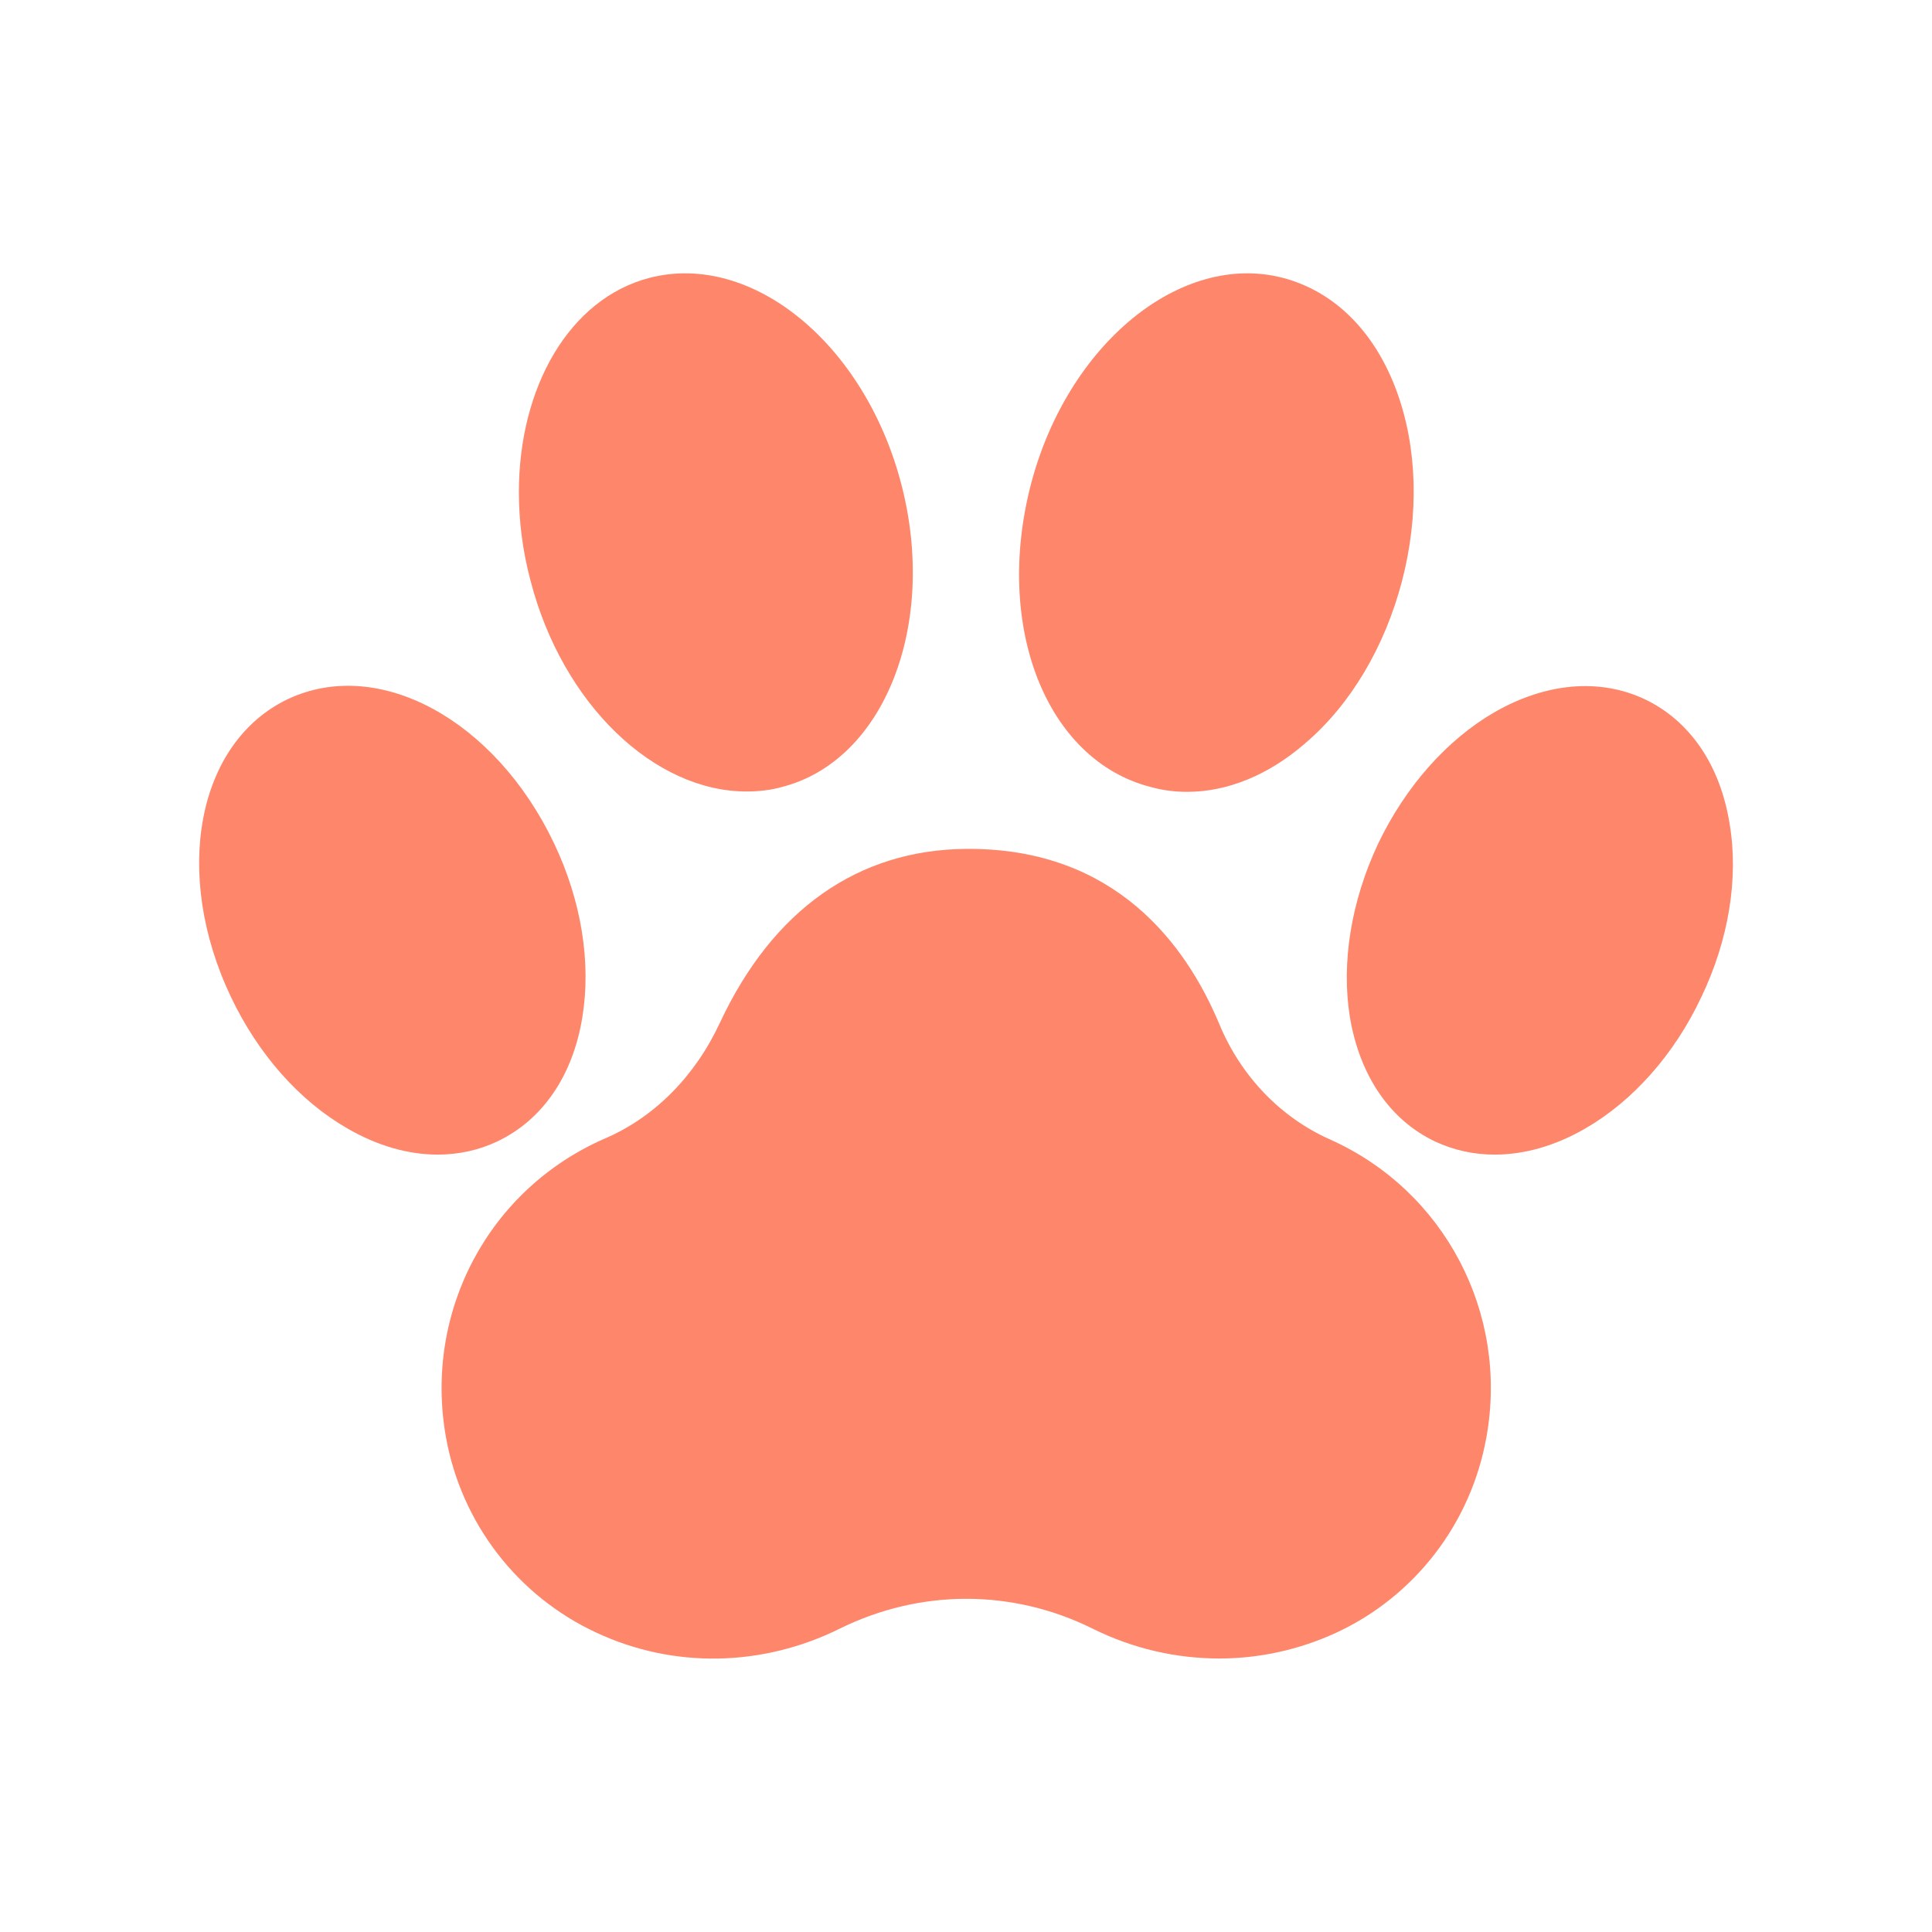
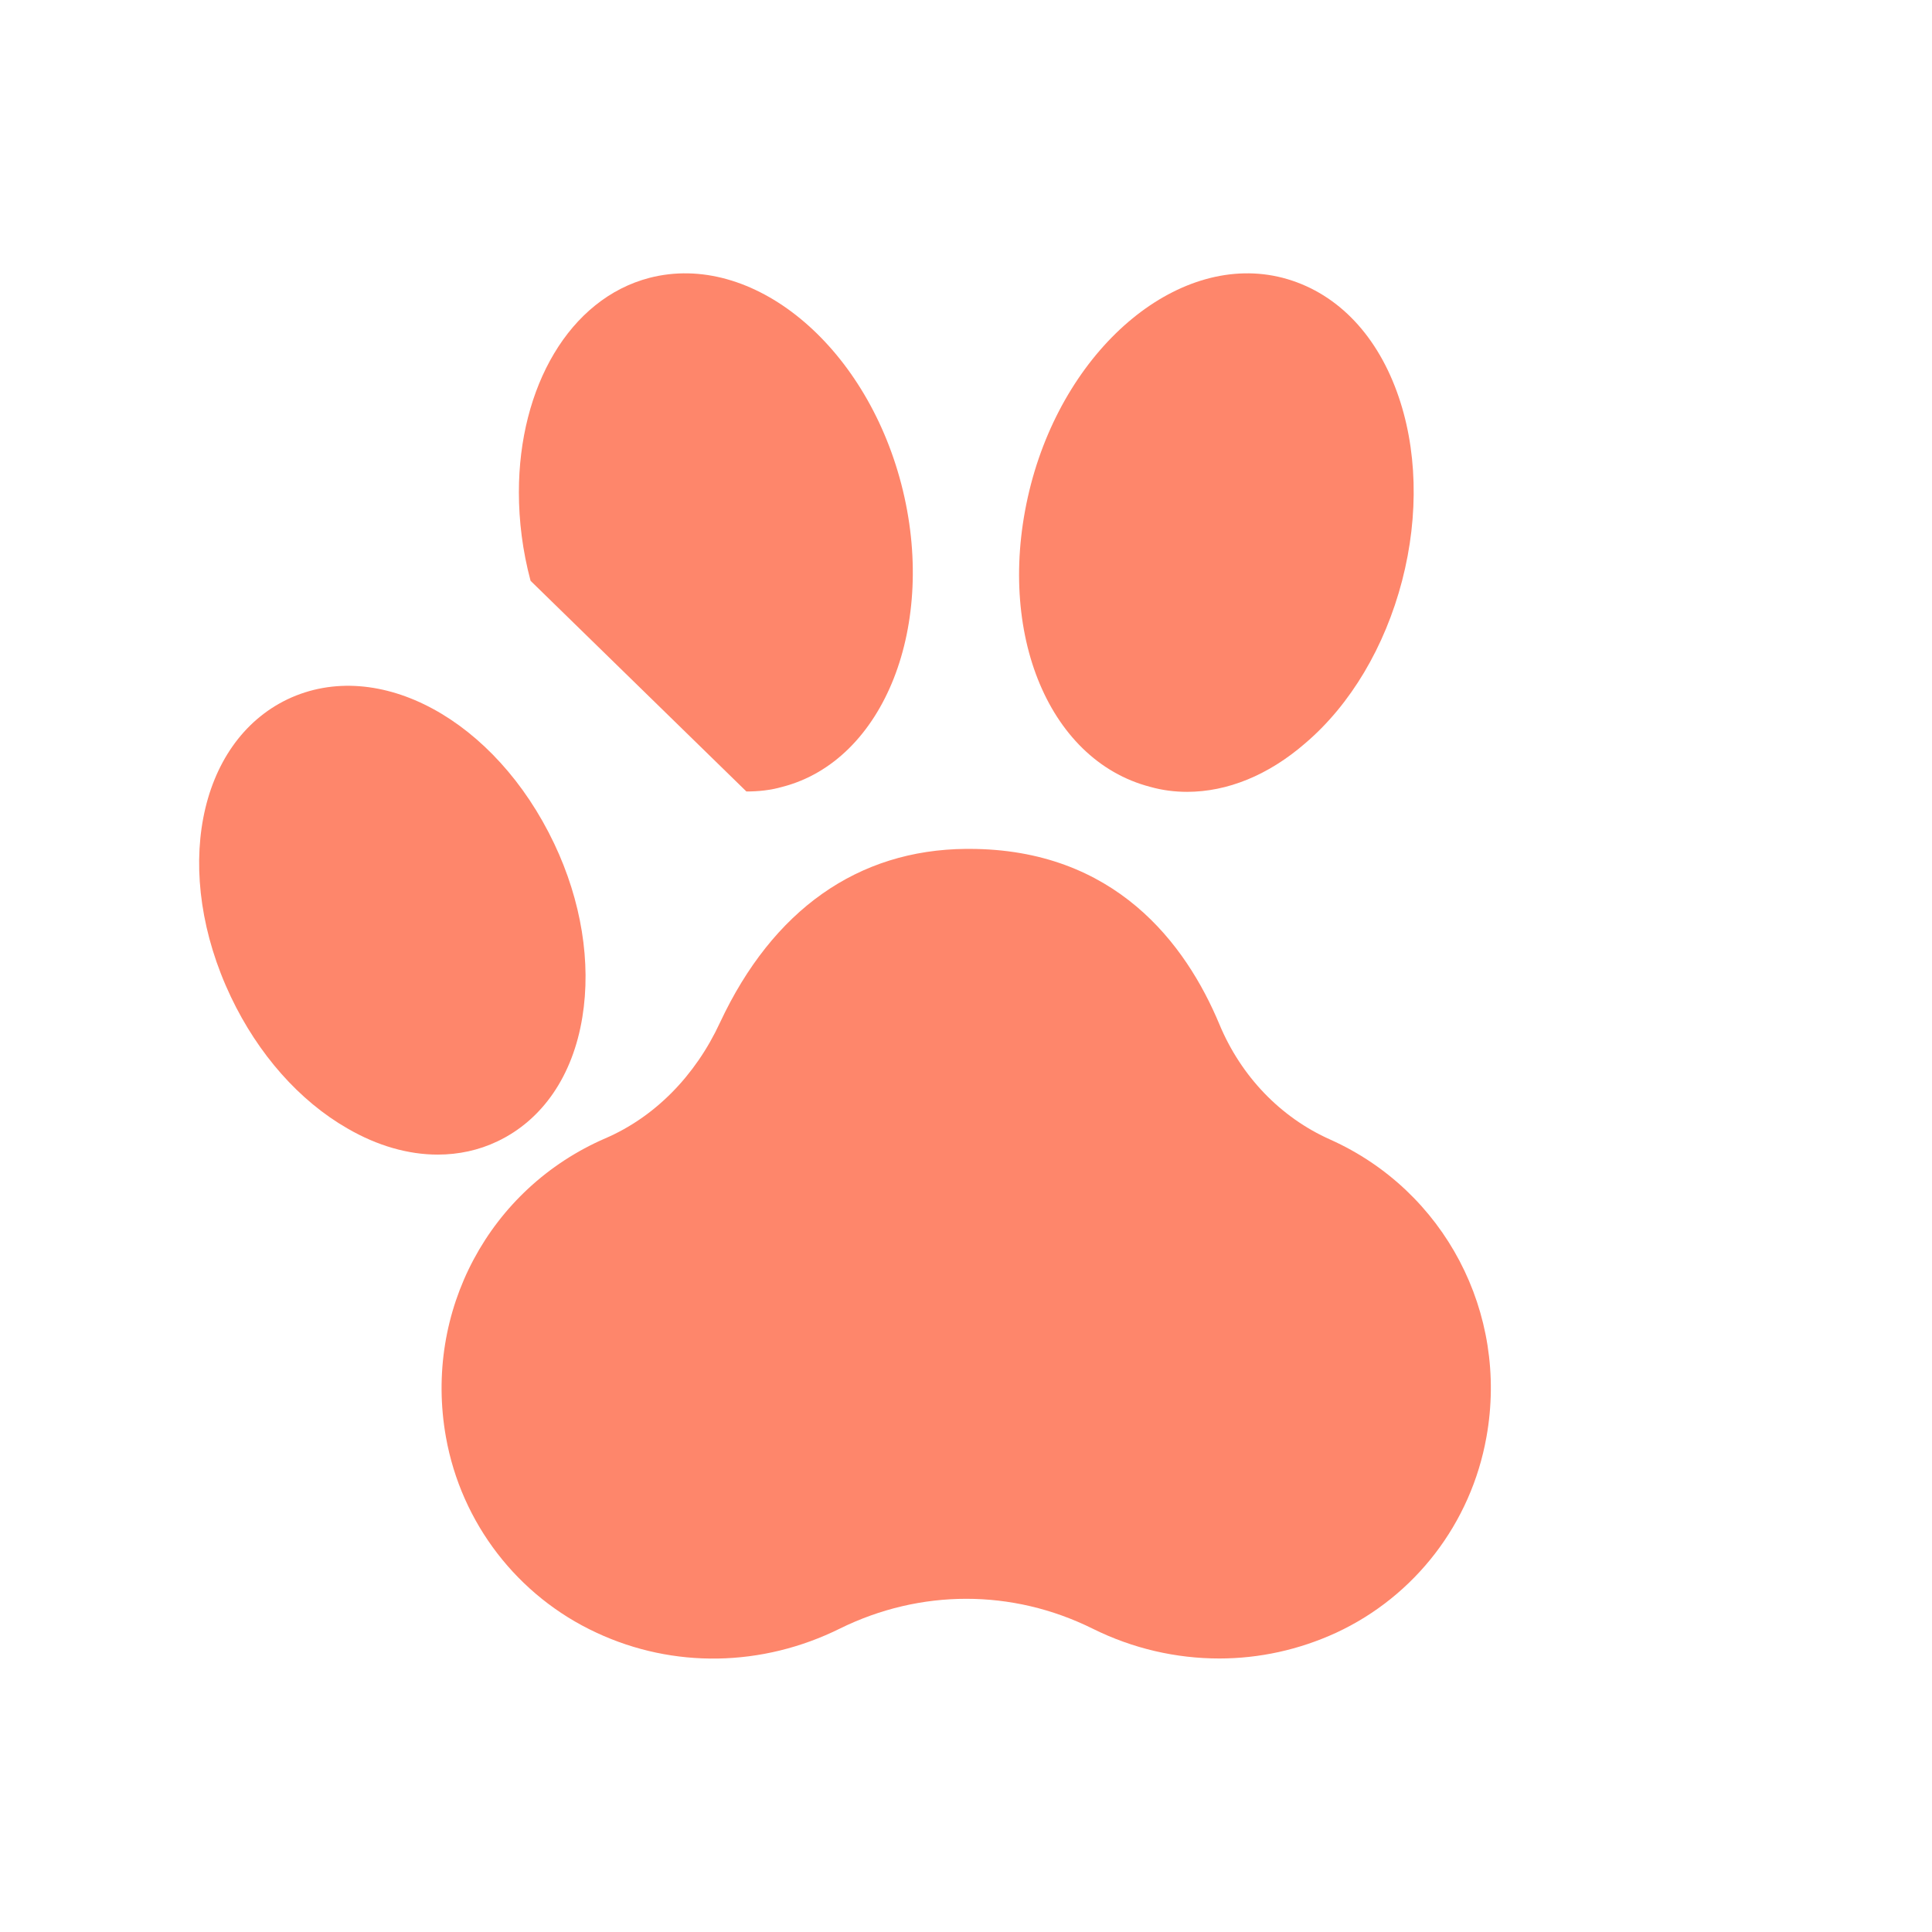
<svg xmlns="http://www.w3.org/2000/svg" width="21" height="21" viewBox="0 0 21 21" fill="none">
-   <path d="M17.877 7.6C17.387 7.37 16.807 7.42 16.247 7.74C15.727 8.04 15.277 8.55 14.98 9.17C14.687 9.793 14.577 10.463 14.673 11.057C14.78 11.693 15.107 12.173 15.597 12.407C15.803 12.503 16.02 12.55 16.247 12.55C16.567 12.55 16.9 12.457 17.23 12.267C17.75 11.967 18.2 11.46 18.493 10.837C18.79 10.217 18.9 9.547 18.8 8.953C18.697 8.313 18.367 7.833 17.877 7.6Z" fill="#FE866B" />
  <path d="M12.503 8.553C12.633 8.59 12.77 8.607 12.903 8.607C13.34 8.607 13.786 8.427 14.186 8.08C14.68 7.66 15.053 7.03 15.24 6.313C15.426 5.597 15.406 4.867 15.183 4.257C14.946 3.607 14.506 3.167 13.943 3.02C12.836 2.733 11.606 3.737 11.206 5.263C10.803 6.813 11.373 8.26 12.503 8.553Z" fill="#FE866B" />
  <path d="M6.484 17.747C7.32 18.137 8.284 18.12 9.127 17.703C10.004 17.27 11.004 17.27 11.877 17.703C12.314 17.92 12.784 18.027 13.254 18.027C13.687 18.027 14.12 17.933 14.524 17.747C15.38 17.35 15.99 16.557 16.157 15.62C16.4 14.27 15.7 12.943 14.46 12.387C13.92 12.147 13.49 11.7 13.254 11.133C12.89 10.26 12.12 9.227 10.534 9.227H10.5C9.324 9.237 8.4 9.89 7.827 11.113C7.557 11.697 7.114 12.143 6.58 12.373C5.317 12.92 4.604 14.253 4.847 15.62C5.014 16.557 5.627 17.35 6.484 17.747Z" fill="#FE866B" />
  <path d="M6.33 11.056C6.427 10.463 6.32 9.793 6.024 9.17C5.384 7.823 4.114 7.133 3.127 7.6C2.144 8.07 1.87 9.49 2.51 10.836C2.807 11.46 3.254 11.966 3.777 12.266C4.104 12.456 4.44 12.55 4.757 12.55C4.984 12.55 5.204 12.503 5.407 12.406C5.897 12.173 6.227 11.693 6.33 11.056Z" fill="#FE866B" />
-   <path d="M8.113 8.603C8.243 8.603 8.373 8.59 8.503 8.553C9.613 8.267 10.194 6.79 9.797 5.263C9.4 3.737 8.173 2.733 7.06 3.02C6.187 3.247 5.64 4.21 5.64 5.35C5.64 5.663 5.68 5.987 5.767 6.313C6.117 7.663 7.117 8.603 8.113 8.603Z" fill="#FE866B" />
+   <path d="M8.113 8.603C8.243 8.603 8.373 8.59 8.503 8.553C9.613 8.267 10.194 6.79 9.797 5.263C9.4 3.737 8.173 2.733 7.06 3.02C6.187 3.247 5.64 4.21 5.64 5.35C5.64 5.663 5.68 5.987 5.767 6.313Z" fill="#FE866B" />
</svg>